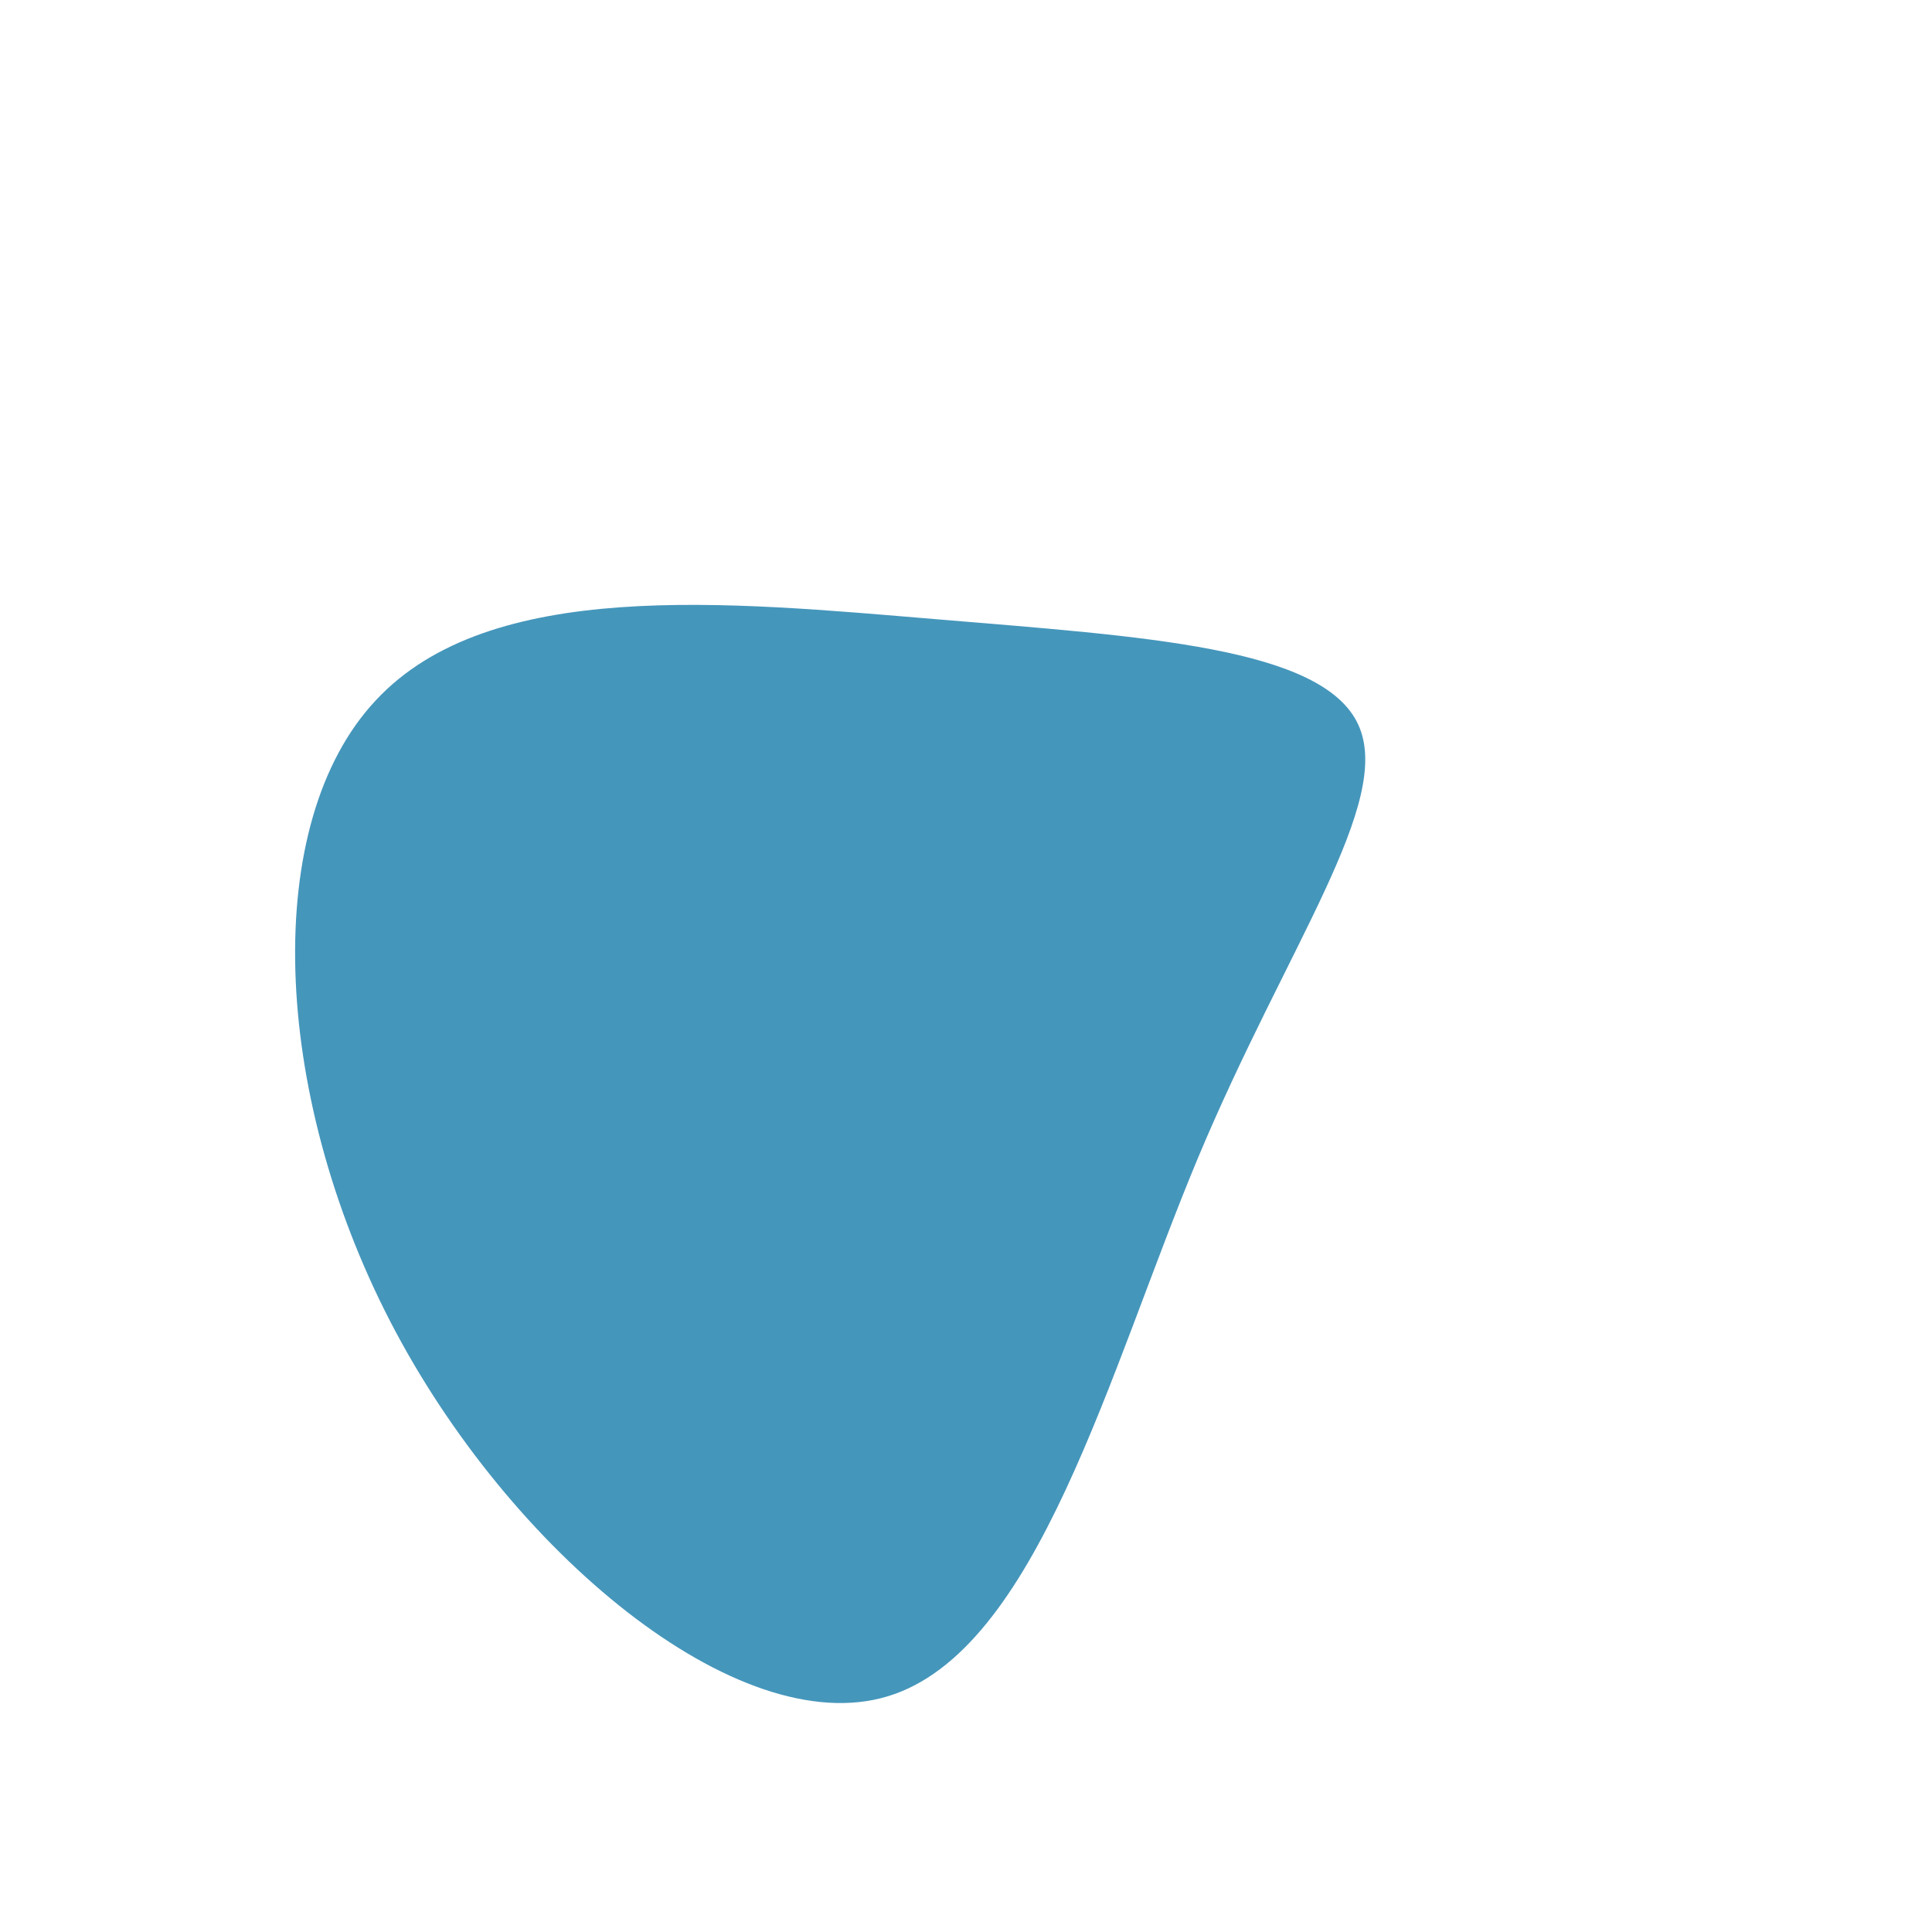
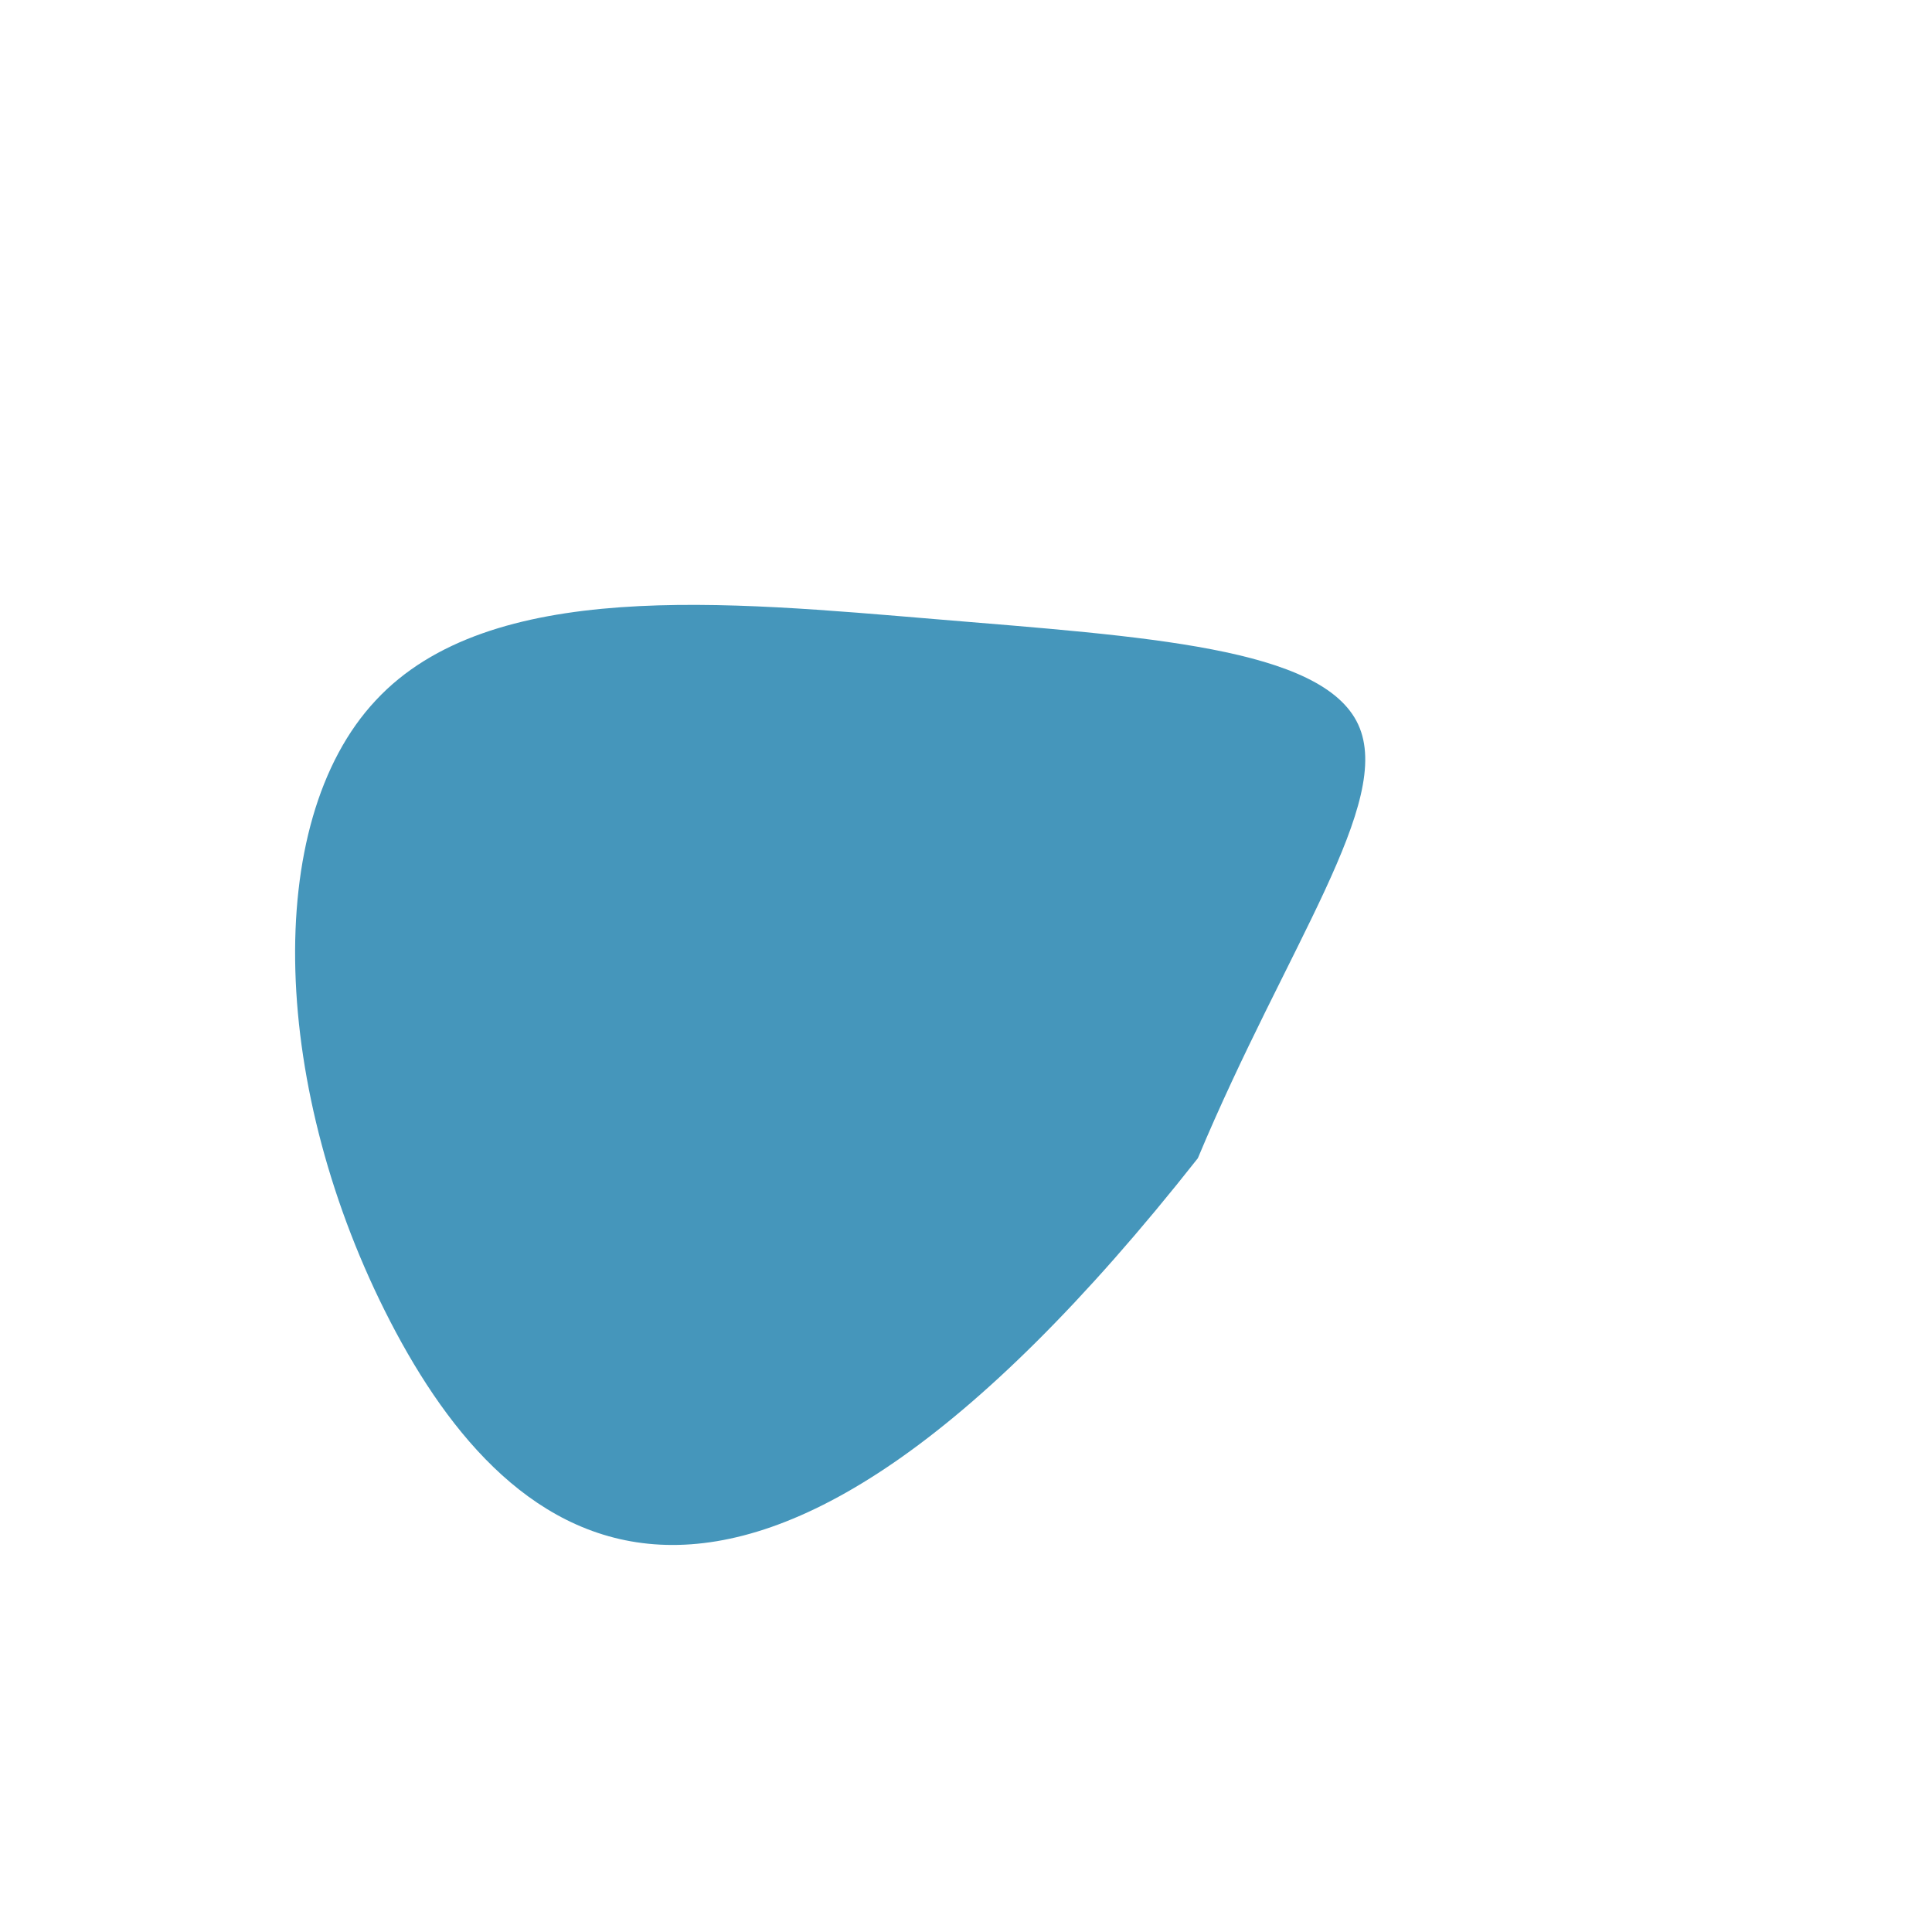
<svg xmlns="http://www.w3.org/2000/svg" viewBox="0 0 200 200">
-   <path fill="#4596BB" d="M40.6,-25C44.3,-17,33.2,-2.1,24,19.9C14.8,41.9,7.4,70.9,-8.1,75.6C-23.6,80.3,-47.3,60.6,-59.6,36.8C-71.9,13,-73,-14.8,-61.1,-27.5C-49.3,-40.2,-24.7,-37.7,-3.1,-35.9C18.5,-34.1,36.9,-33,40.6,-25Z" transform="translate(100 100)" />
+   <path fill="#4596BB" d="M40.6,-25C44.3,-17,33.2,-2.1,24,19.9C-23.6,80.3,-47.3,60.6,-59.6,36.8C-71.9,13,-73,-14.8,-61.1,-27.5C-49.3,-40.2,-24.7,-37.7,-3.1,-35.9C18.5,-34.1,36.9,-33,40.6,-25Z" transform="translate(100 100)" />
</svg>